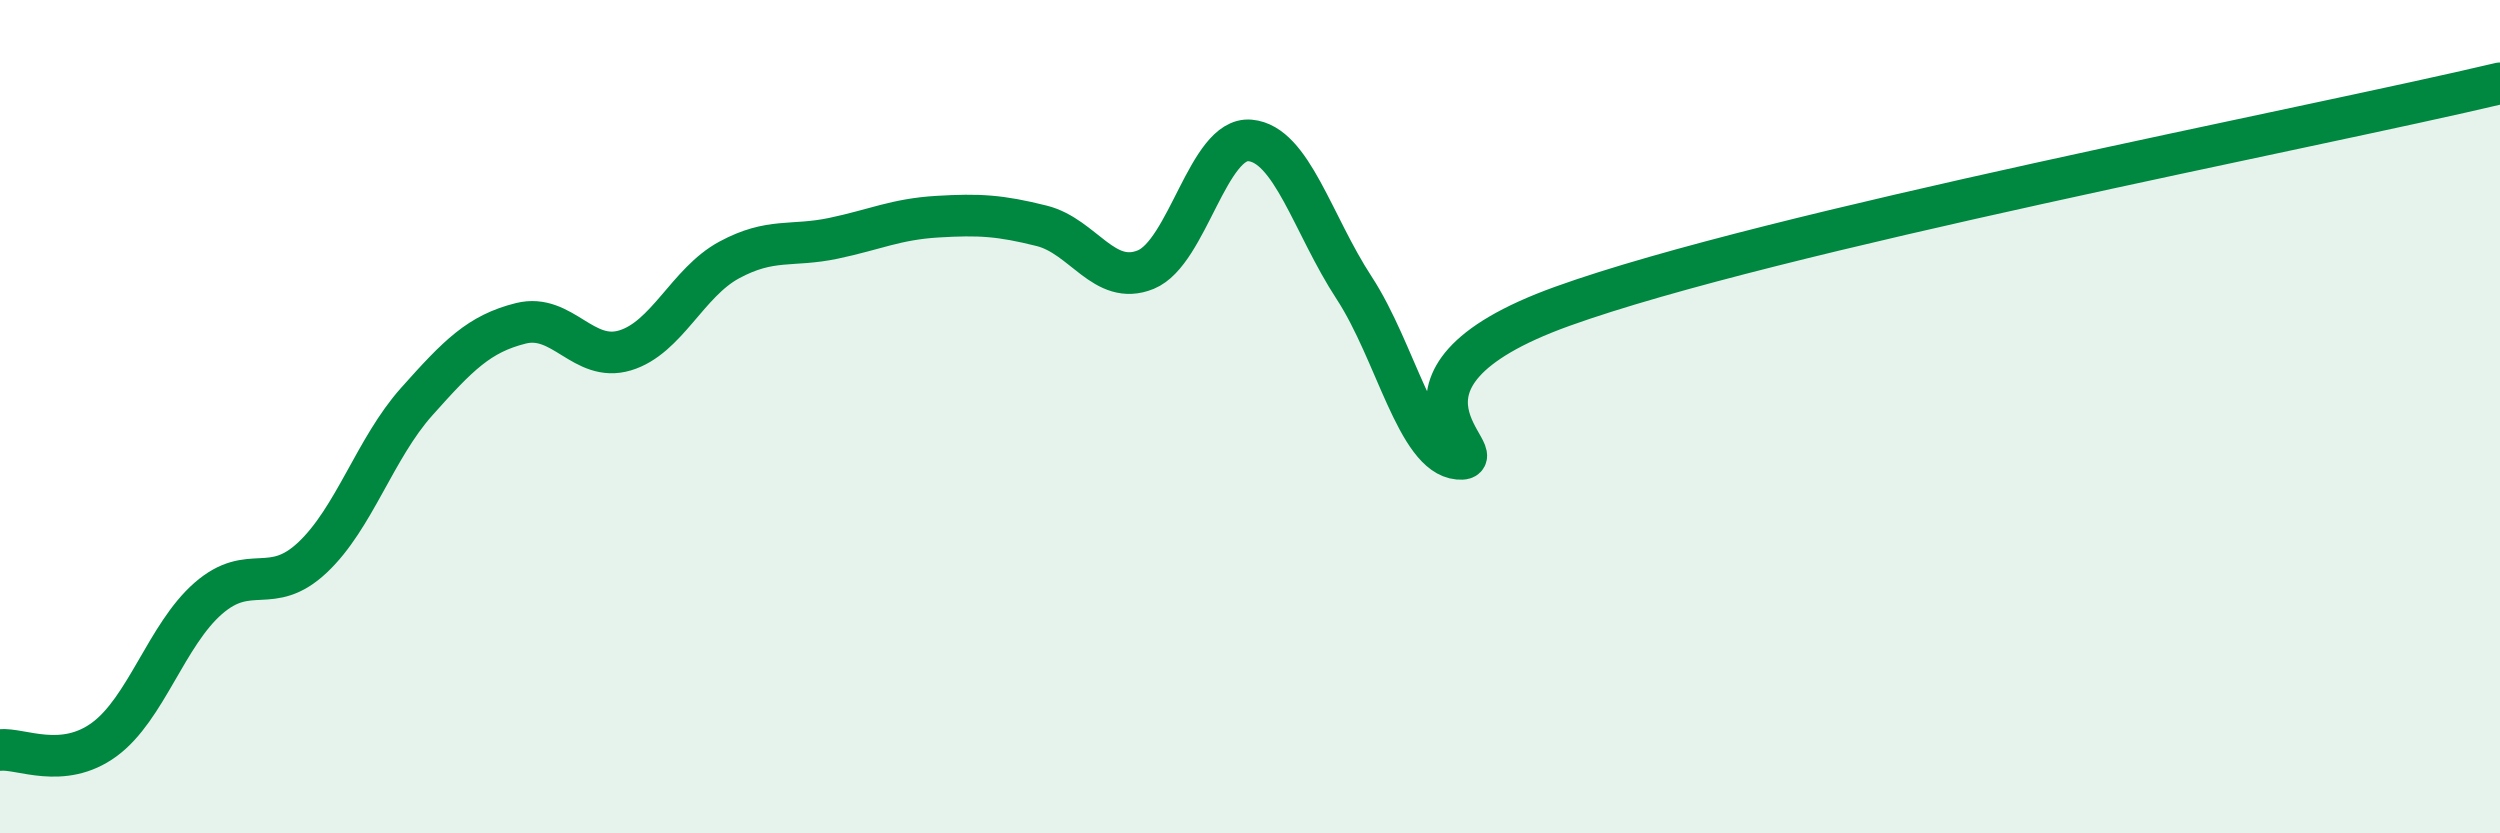
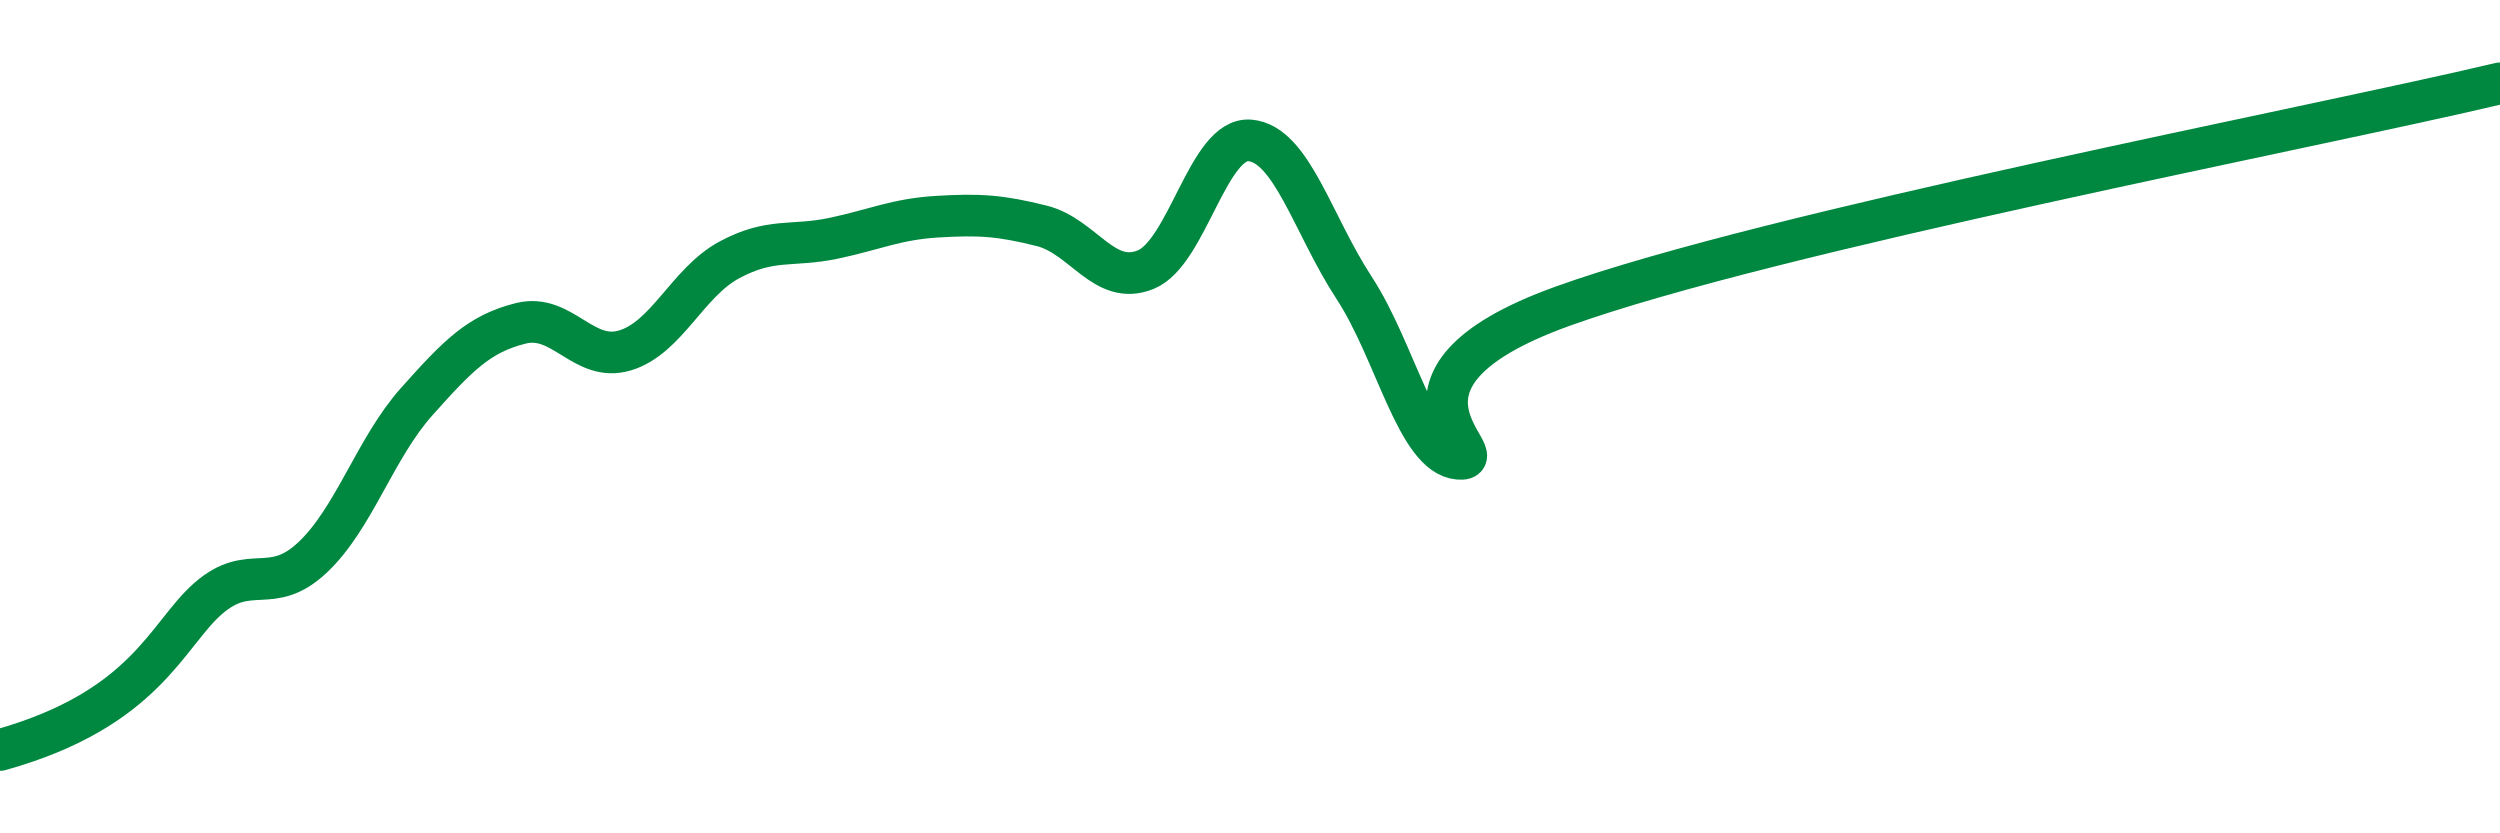
<svg xmlns="http://www.w3.org/2000/svg" width="60" height="20" viewBox="0 0 60 20">
-   <path d="M 0,18 C 0.5,17.95 1.5,18.48 2.5,17.75 C 3.5,17.02 4,15.23 5,14.36 C 6,13.49 6.5,14.32 7.5,13.38 C 8.5,12.44 9,10.76 10,9.64 C 11,8.52 11.5,8.01 12.5,7.76 C 13.5,7.51 14,8.71 15,8.41 C 16,8.11 16.5,6.78 17.5,6.24 C 18.5,5.7 19,5.93 20,5.72 C 21,5.51 21.5,5.26 22.5,5.2 C 23.5,5.14 24,5.17 25,5.42 C 26,5.67 26.5,6.88 27.5,6.47 C 28.5,6.06 29,3.28 30,3.37 C 31,3.46 31.5,5.38 32.5,6.91 C 33.5,8.44 34,10.92 35,11.01 C 36,11.1 32.5,9.15 37.5,7.35 C 42.5,5.55 55.5,3.07 60,2L60 20L0 20Z" fill="#008740" opacity="0.1" stroke-linecap="round" stroke-linejoin="round" />
-   <path d="M 0,18 C 0.5,17.95 1.5,18.48 2.5,17.75 C 3.5,17.02 4,15.23 5,14.36 C 6,13.49 6.5,14.32 7.5,13.38 C 8.5,12.44 9,10.76 10,9.64 C 11,8.52 11.5,8.01 12.5,7.76 C 13.5,7.51 14,8.71 15,8.41 C 16,8.11 16.5,6.78 17.5,6.24 C 18.5,5.7 19,5.93 20,5.72 C 21,5.51 21.5,5.26 22.5,5.2 C 23.5,5.14 24,5.17 25,5.42 C 26,5.67 26.5,6.88 27.5,6.47 C 28.5,6.06 29,3.28 30,3.37 C 31,3.46 31.5,5.38 32.5,6.91 C 33.5,8.44 34,10.92 35,11.01 C 36,11.1 32.5,9.15 37.5,7.35 C 42.5,5.55 55.5,3.07 60,2" stroke="#008740" stroke-width="1" fill="none" stroke-linecap="round" stroke-linejoin="round" />
+   <path d="M 0,18 C 3.5,17.02 4,15.23 5,14.36 C 6,13.49 6.5,14.32 7.5,13.38 C 8.5,12.44 9,10.76 10,9.64 C 11,8.52 11.5,8.01 12.5,7.76 C 13.5,7.51 14,8.71 15,8.41 C 16,8.11 16.5,6.78 17.5,6.24 C 18.5,5.7 19,5.93 20,5.72 C 21,5.51 21.5,5.26 22.5,5.2 C 23.5,5.14 24,5.17 25,5.42 C 26,5.67 26.5,6.88 27.5,6.47 C 28.5,6.06 29,3.28 30,3.37 C 31,3.46 31.5,5.38 32.5,6.91 C 33.5,8.44 34,10.92 35,11.01 C 36,11.1 32.5,9.15 37.5,7.35 C 42.5,5.55 55.5,3.07 60,2" stroke="#008740" stroke-width="1" fill="none" stroke-linecap="round" stroke-linejoin="round" />
</svg>